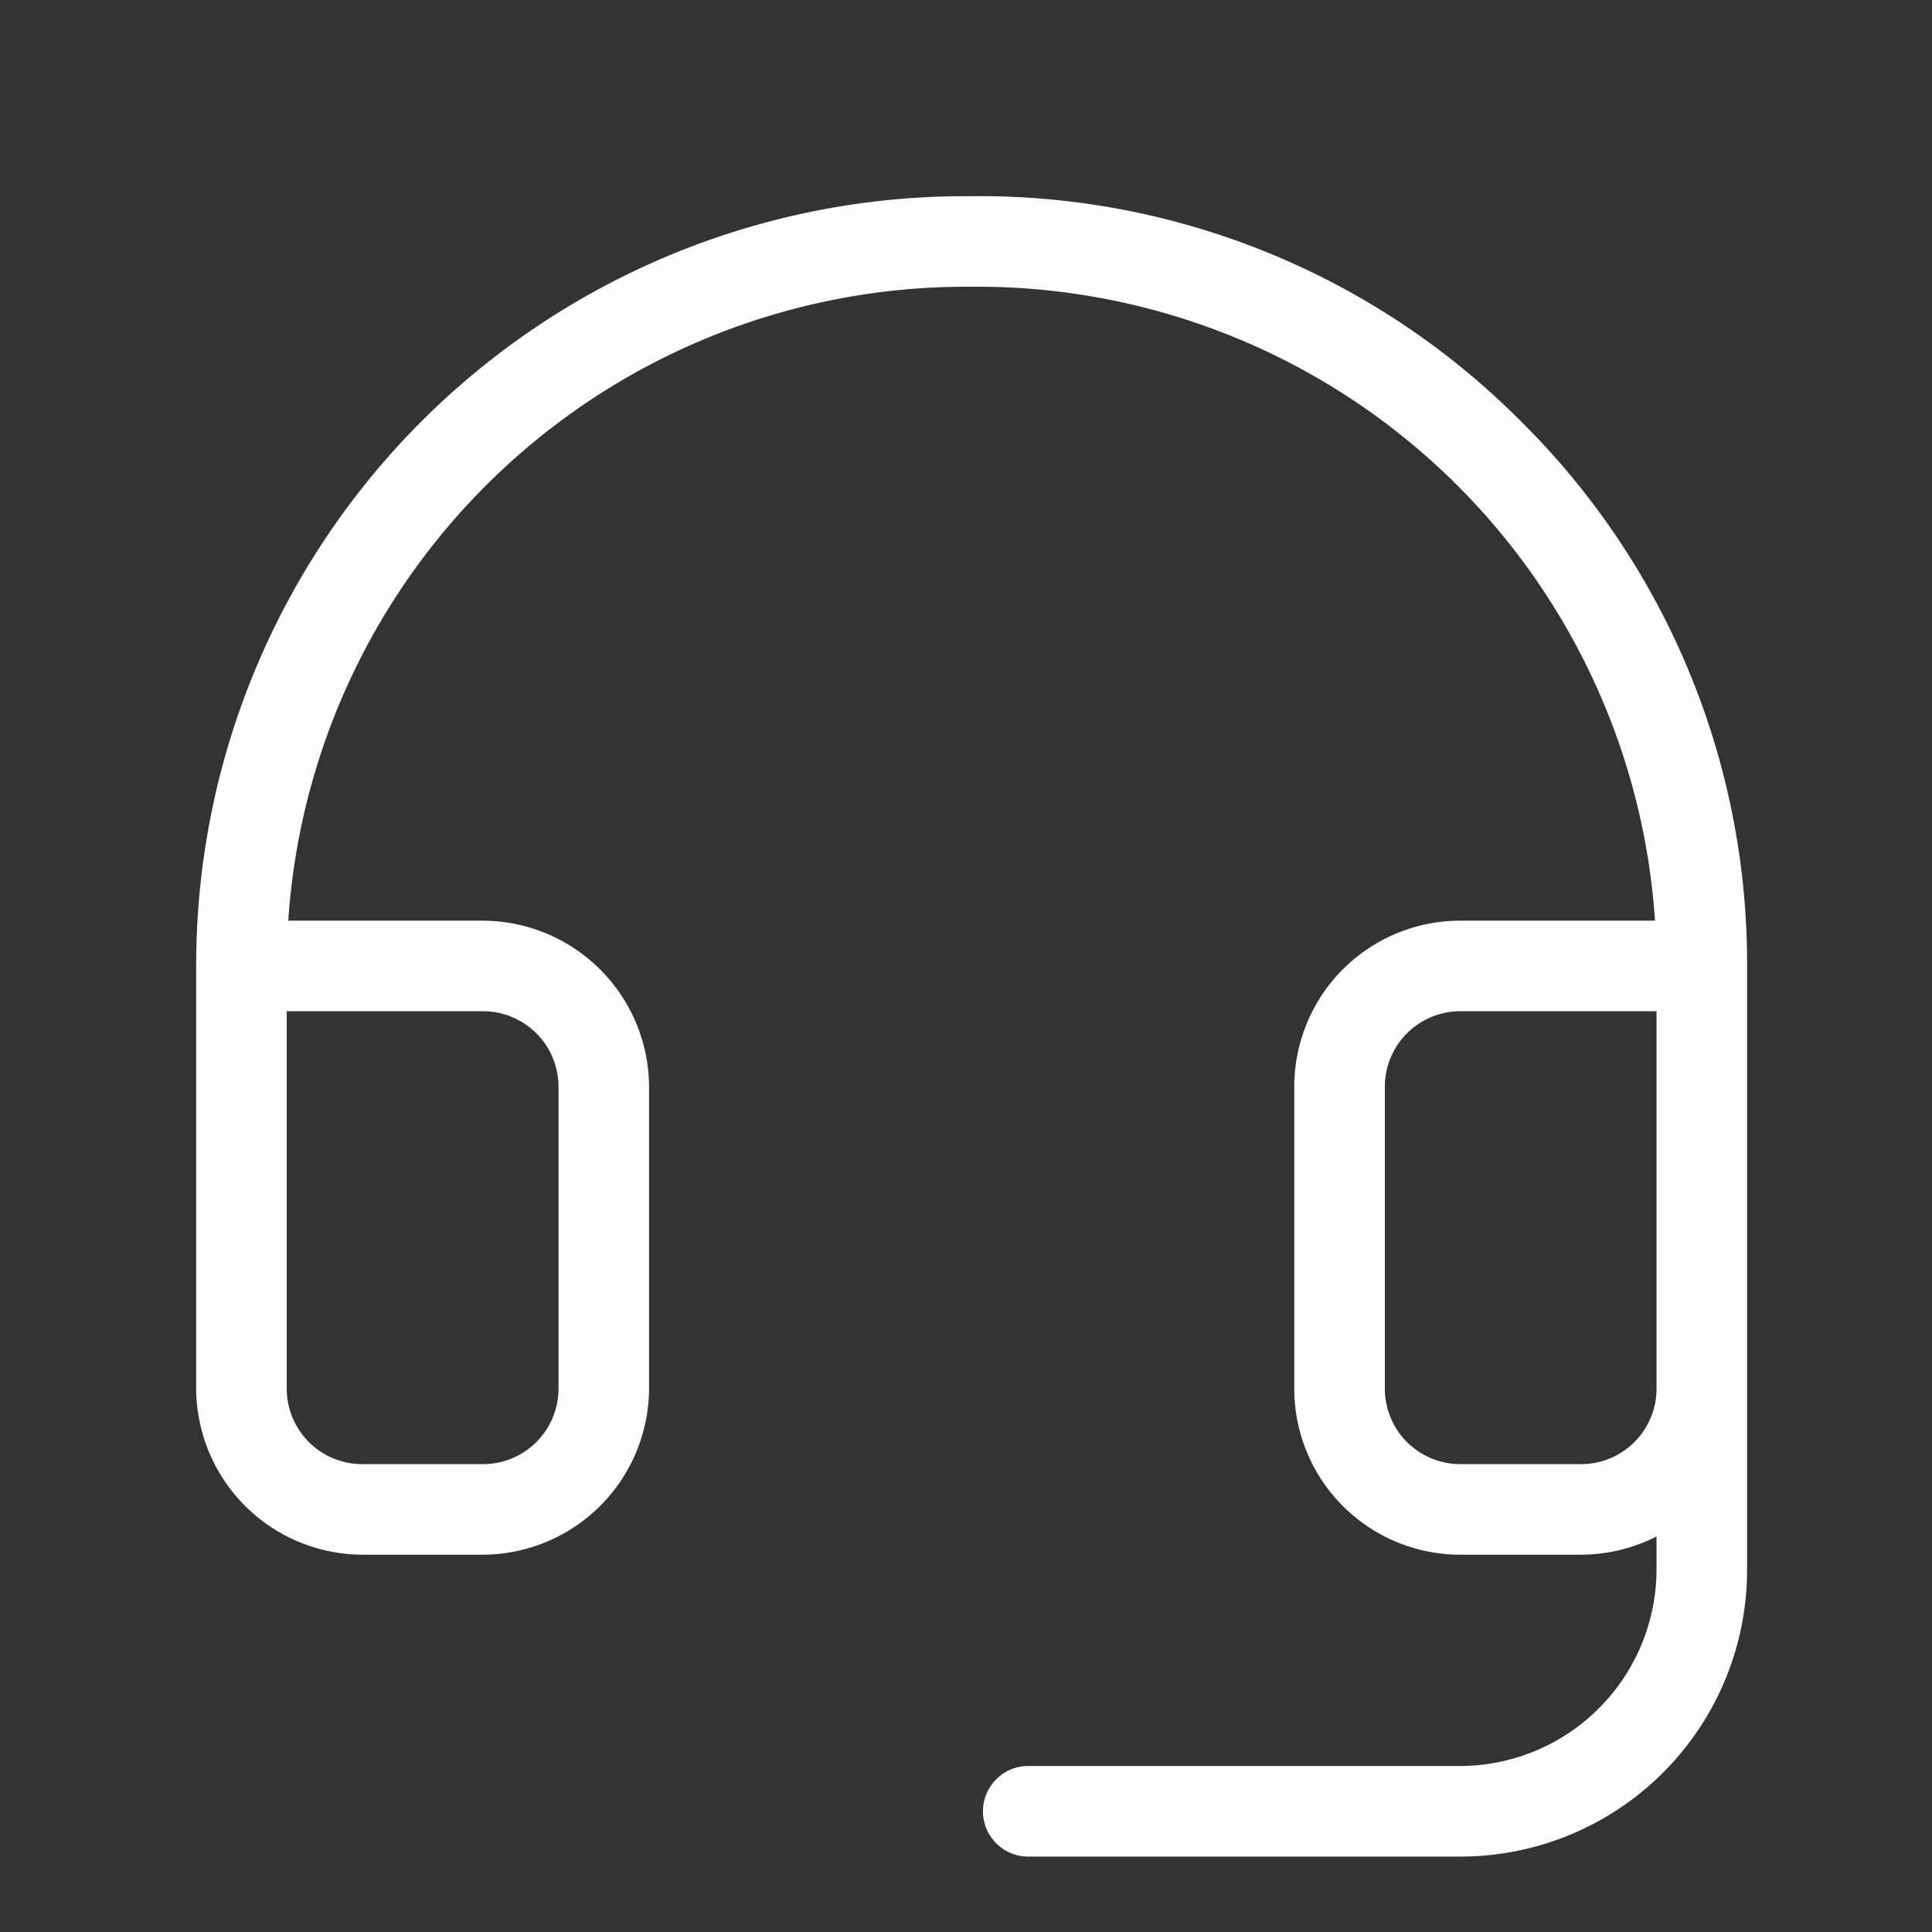
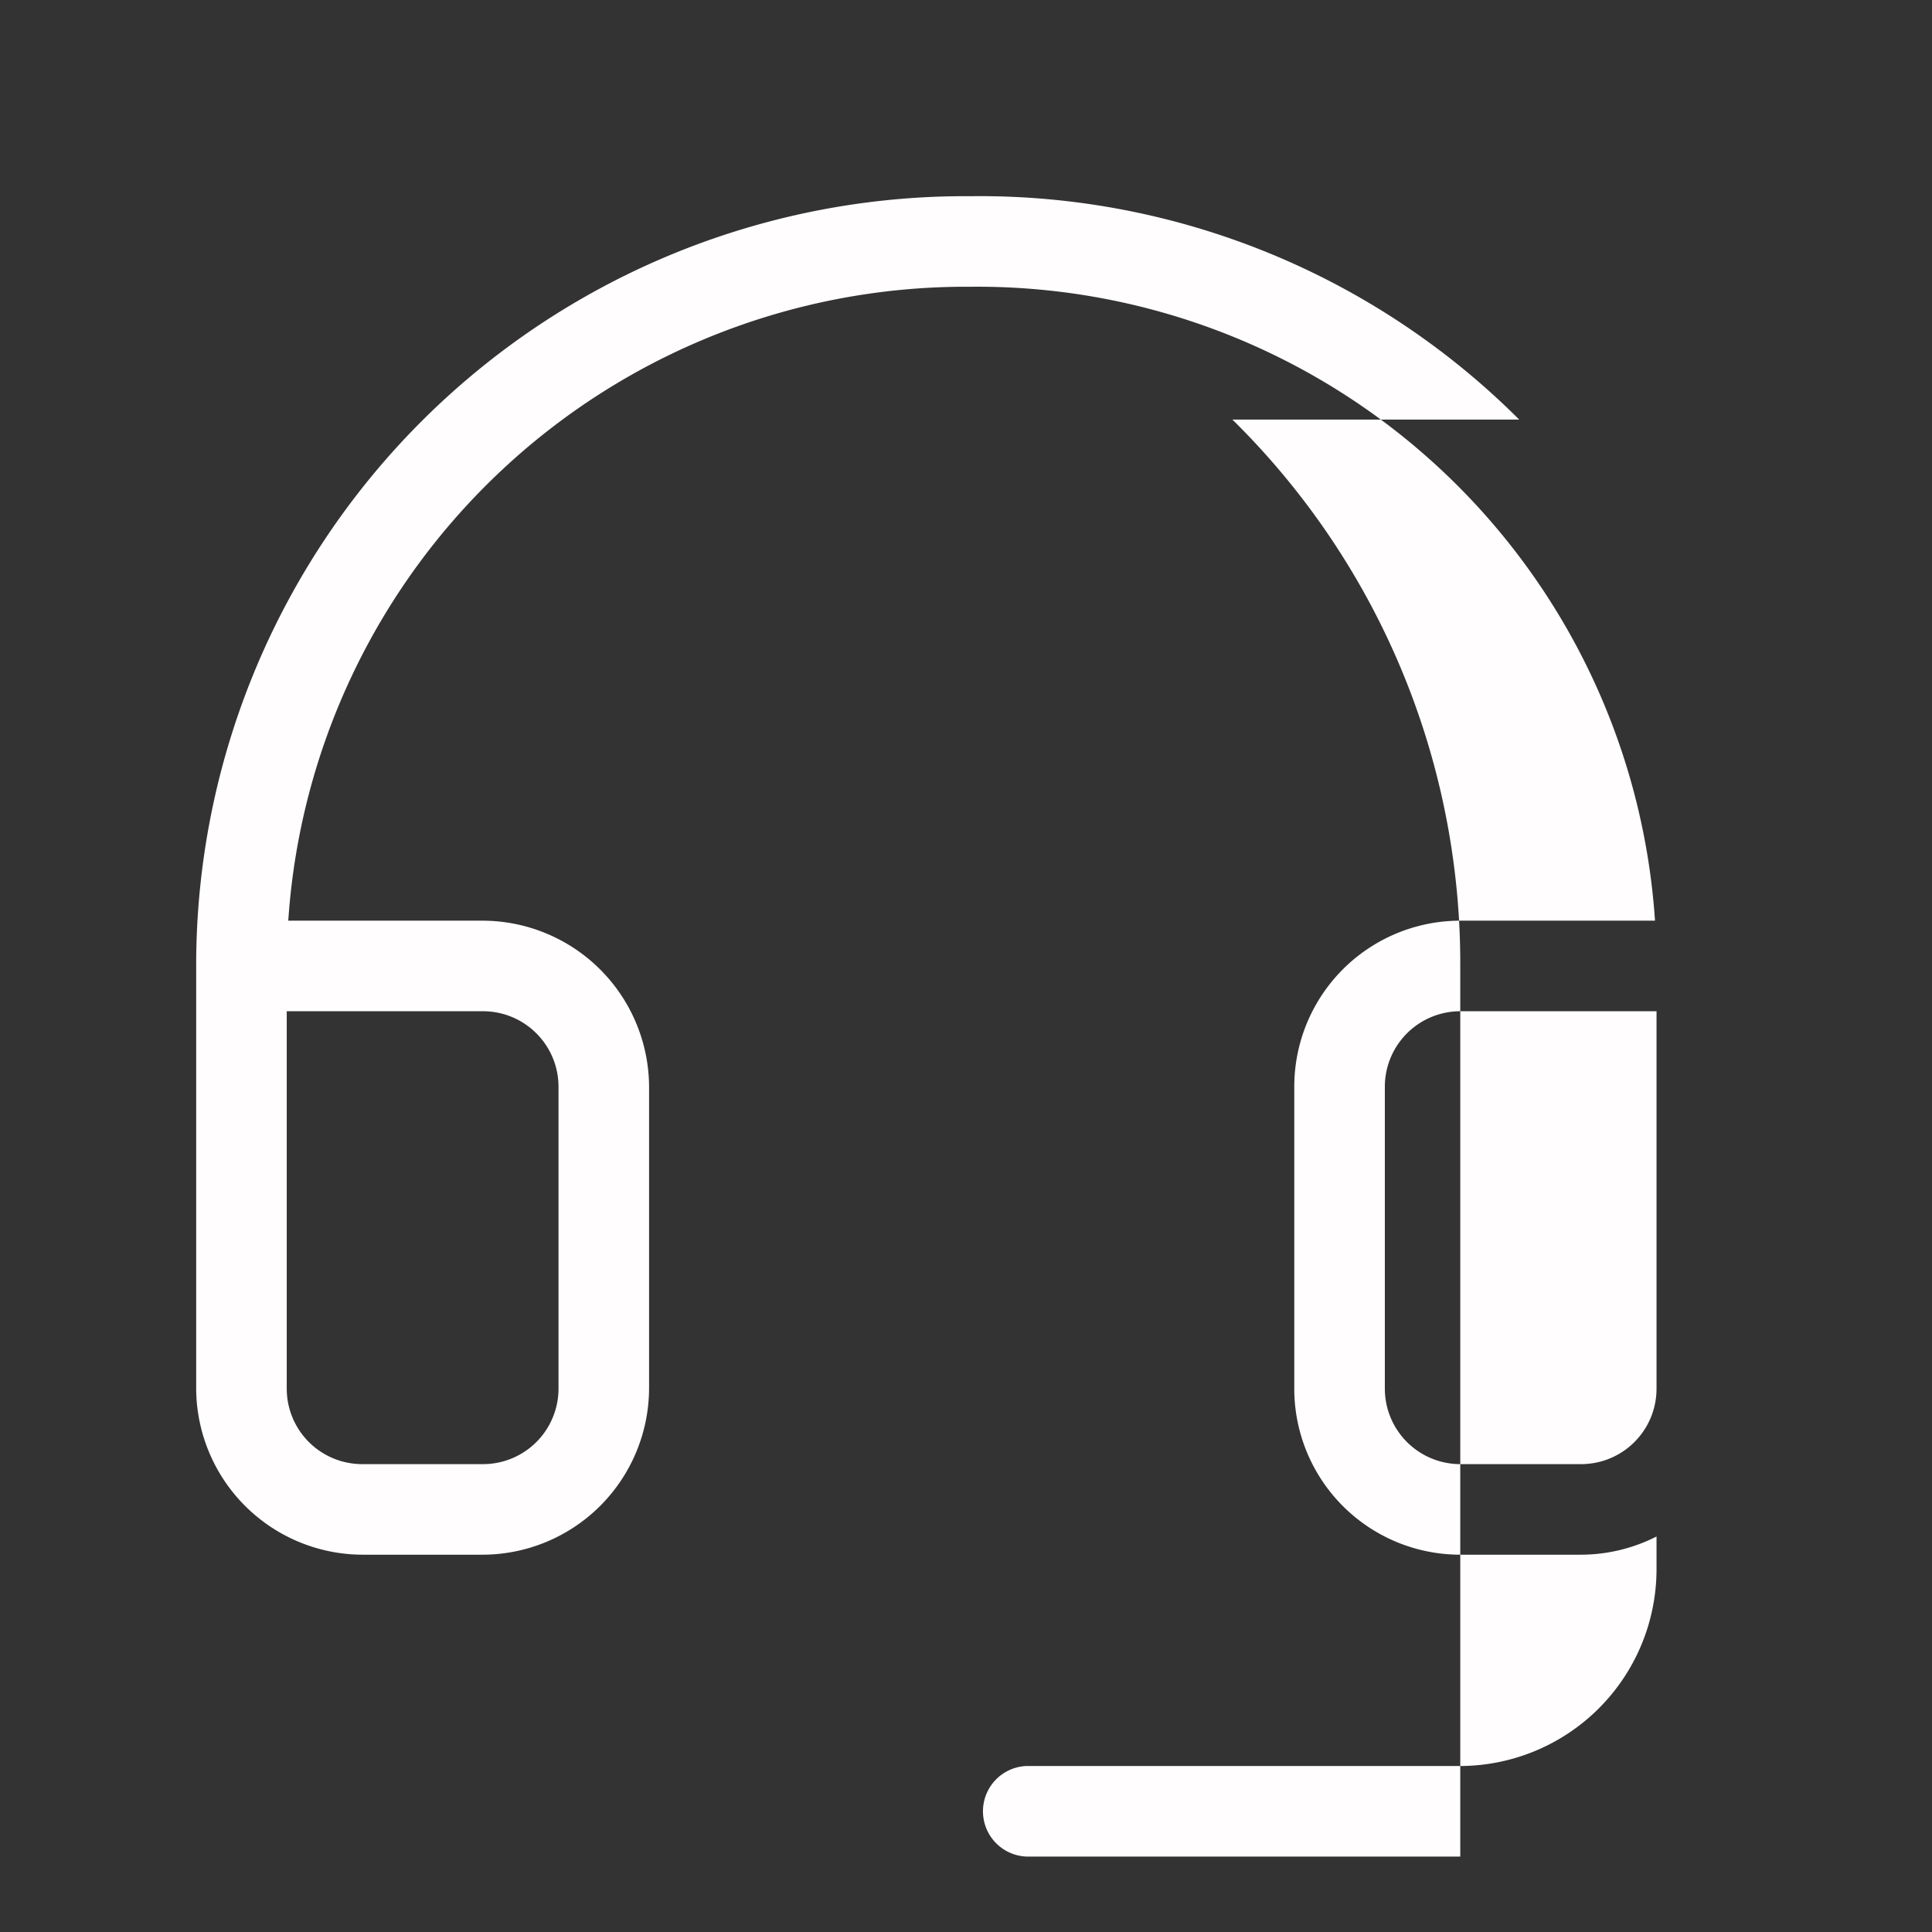
<svg xmlns="http://www.w3.org/2000/svg" width="24" height="24" fill="none">
  <rect width="100%" height="100%" fill="#333333" stroke="none" />
-   <path d="M18.872 5.212a9.479 9.479 0 0 0-6.797-2.775H12A9.553 9.553 0 0 0 2.437 12v5.25A2.072 2.072 0 0 0 4.5 19.313H6a2.072 2.072 0 0 0 2.063-2.063V13.5A2.072 2.072 0 0 0 6 11.437H3.581a8.438 8.438 0 0 1 8.428-7.875h.066a8.437 8.437 0 0 1 8.484 7.875h-2.418a2.062 2.062 0 0 0-2.063 2.063v3.75a2.062 2.062 0 0 0 2.063 2.063h1.5c.325-.001.646-.078.937-.226v.413a2.446 2.446 0 0 1-2.437 2.438H12.75a.563.563 0 0 0 0 1.125h5.39a3.562 3.562 0 0 0 3.563-3.563V12a9.478 9.478 0 0 0-2.831-6.788zM6 12.562a.938.938 0 0 1 .938.938v3.75a.938.938 0 0 1-.938.938H4.5a.938.938 0 0 1-.938-.938v-4.688H6zm13.64 5.626h-1.5a.938.938 0 0 1-.937-.938V13.5a.938.938 0 0 1 .938-.938h2.437v4.688a.937.937 0 0 1-.937.938z" fill="#FFFDFD" />
+   <path d="M18.872 5.212a9.479 9.479 0 0 0-6.797-2.775H12A9.553 9.553 0 0 0 2.437 12v5.25A2.072 2.072 0 0 0 4.5 19.313H6a2.072 2.072 0 0 0 2.063-2.063V13.5A2.072 2.072 0 0 0 6 11.437H3.581a8.438 8.438 0 0 1 8.428-7.875h.066a8.437 8.437 0 0 1 8.484 7.875h-2.418a2.062 2.062 0 0 0-2.063 2.063v3.75a2.062 2.062 0 0 0 2.063 2.063h1.5c.325-.001.646-.078.937-.226v.413a2.446 2.446 0 0 1-2.437 2.438H12.75a.563.563 0 0 0 0 1.125h5.39V12a9.478 9.478 0 0 0-2.831-6.788zM6 12.562a.938.938 0 0 1 .938.938v3.75a.938.938 0 0 1-.938.938H4.5a.938.938 0 0 1-.938-.938v-4.688H6zm13.64 5.626h-1.5a.938.938 0 0 1-.937-.938V13.5a.938.938 0 0 1 .938-.938h2.437v4.688a.937.937 0 0 1-.937.938z" fill="#FFFDFD" />
</svg>